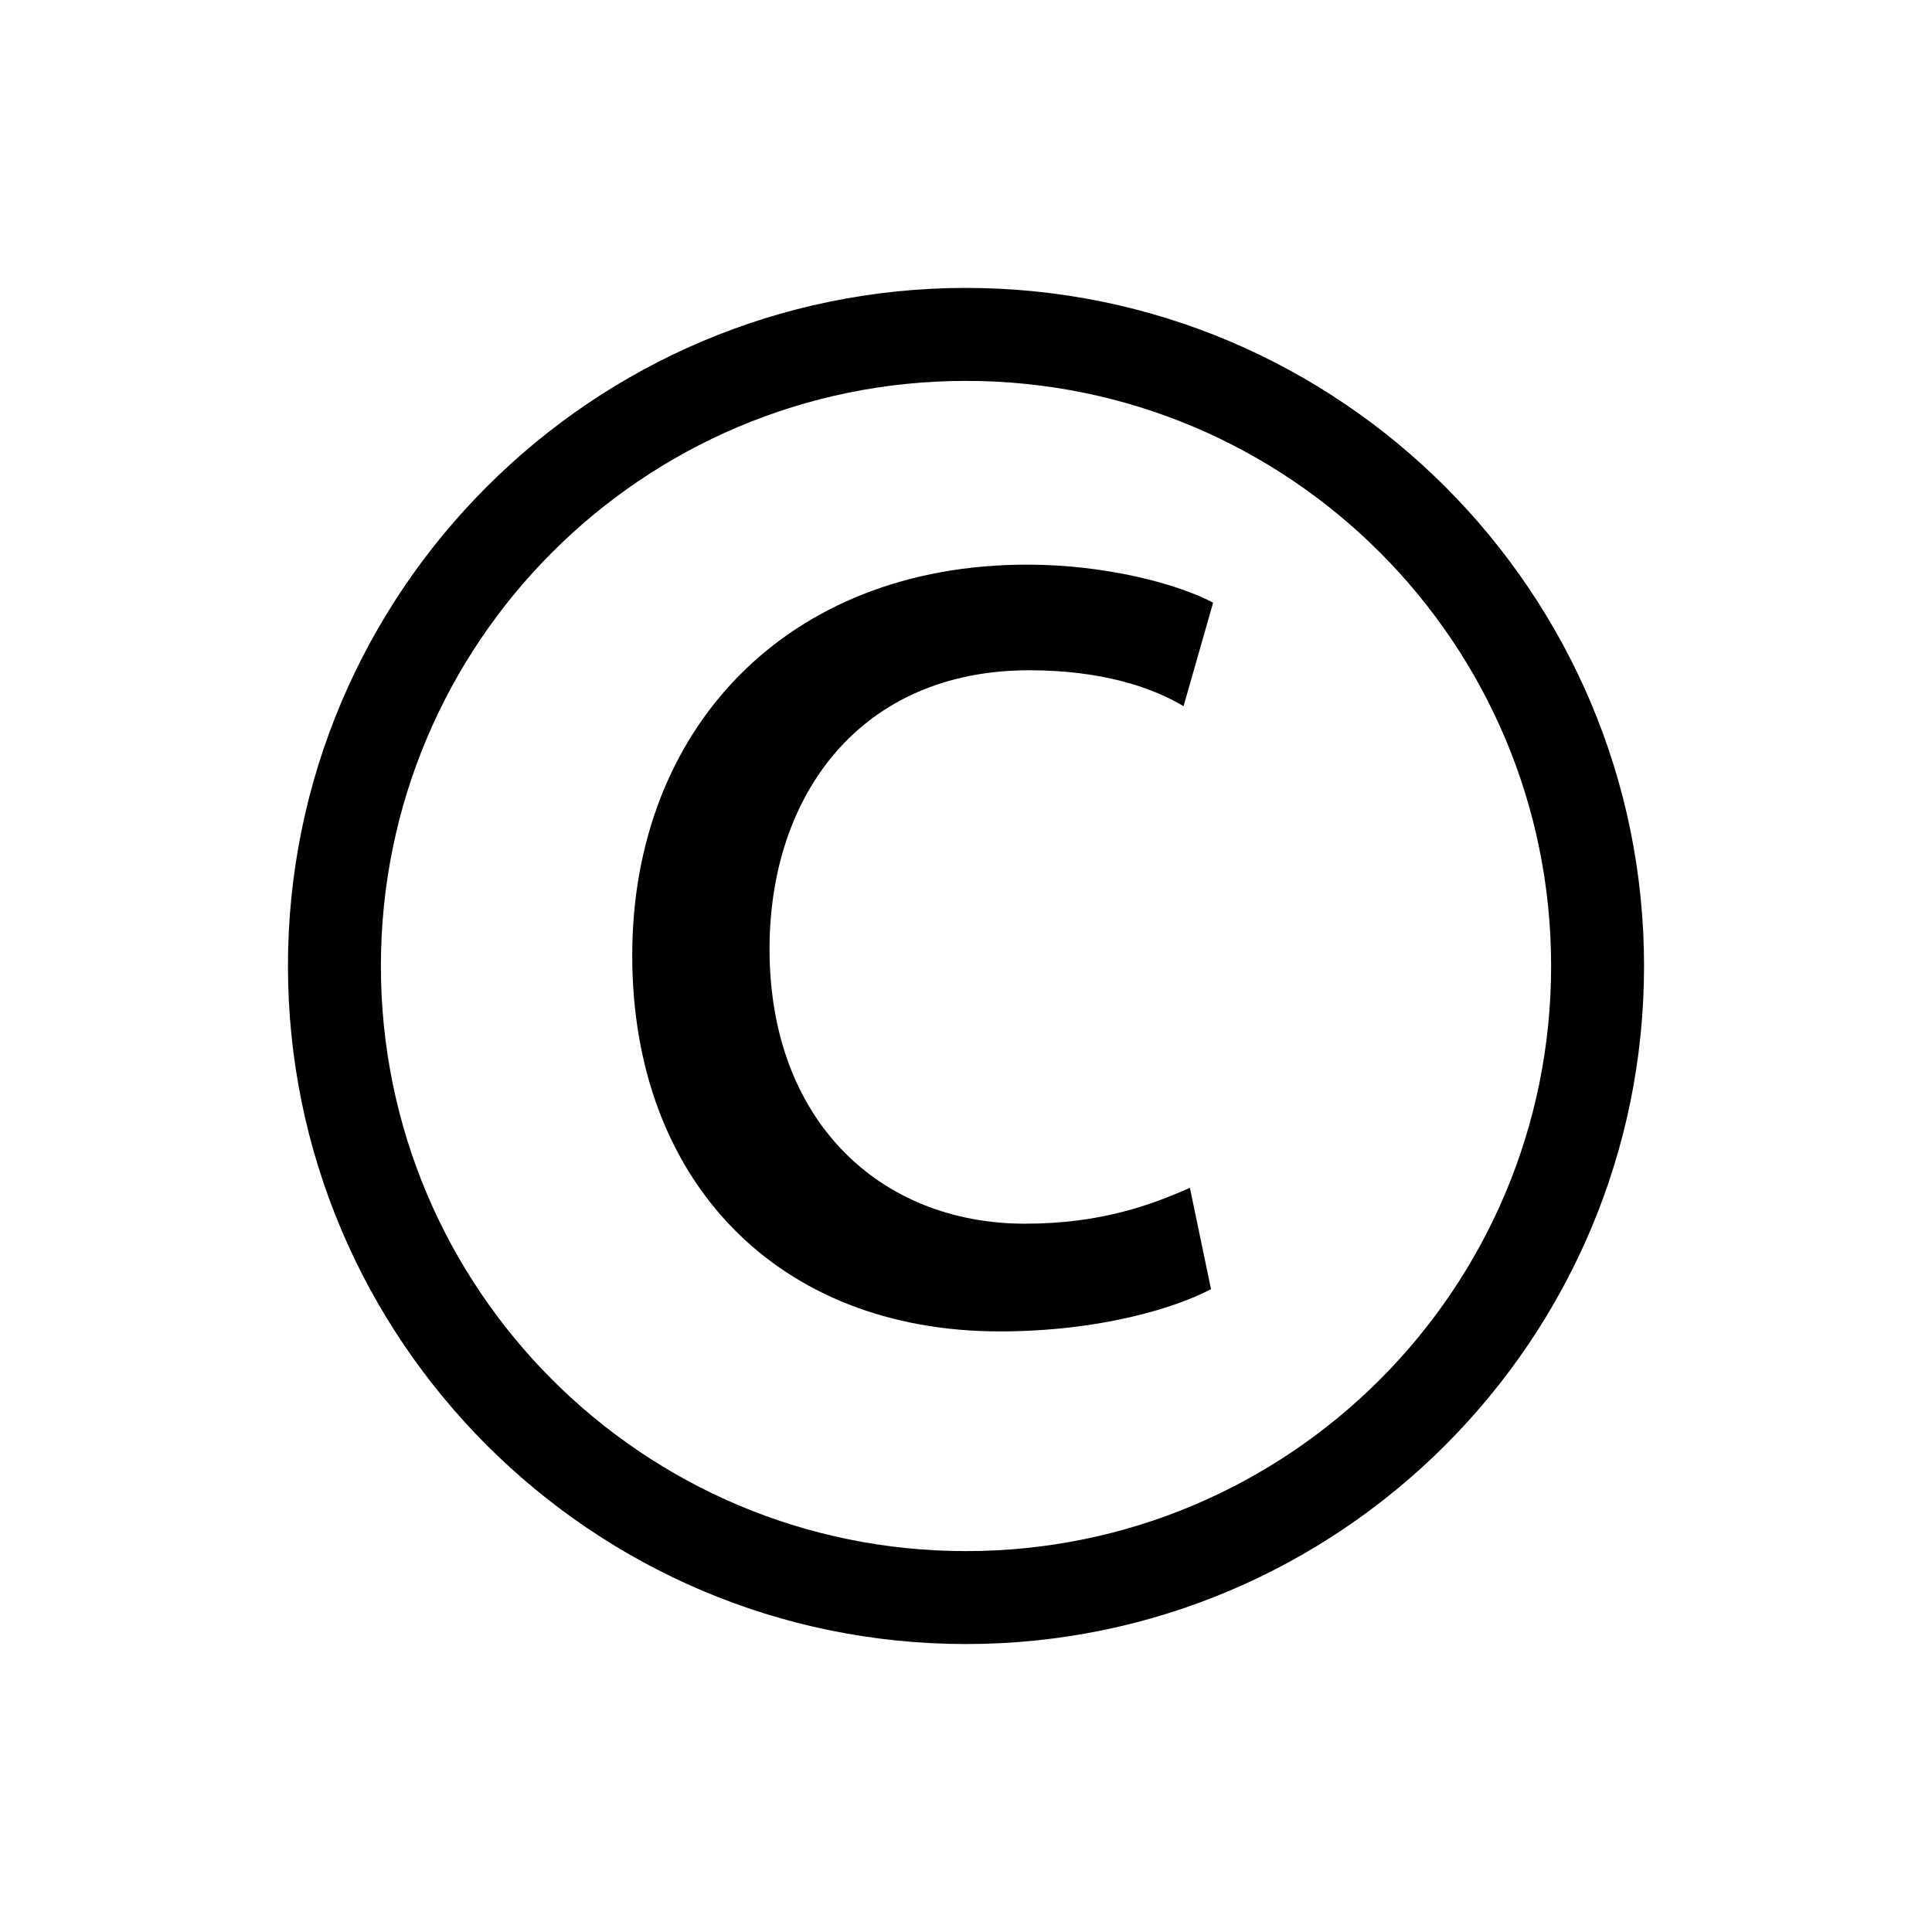
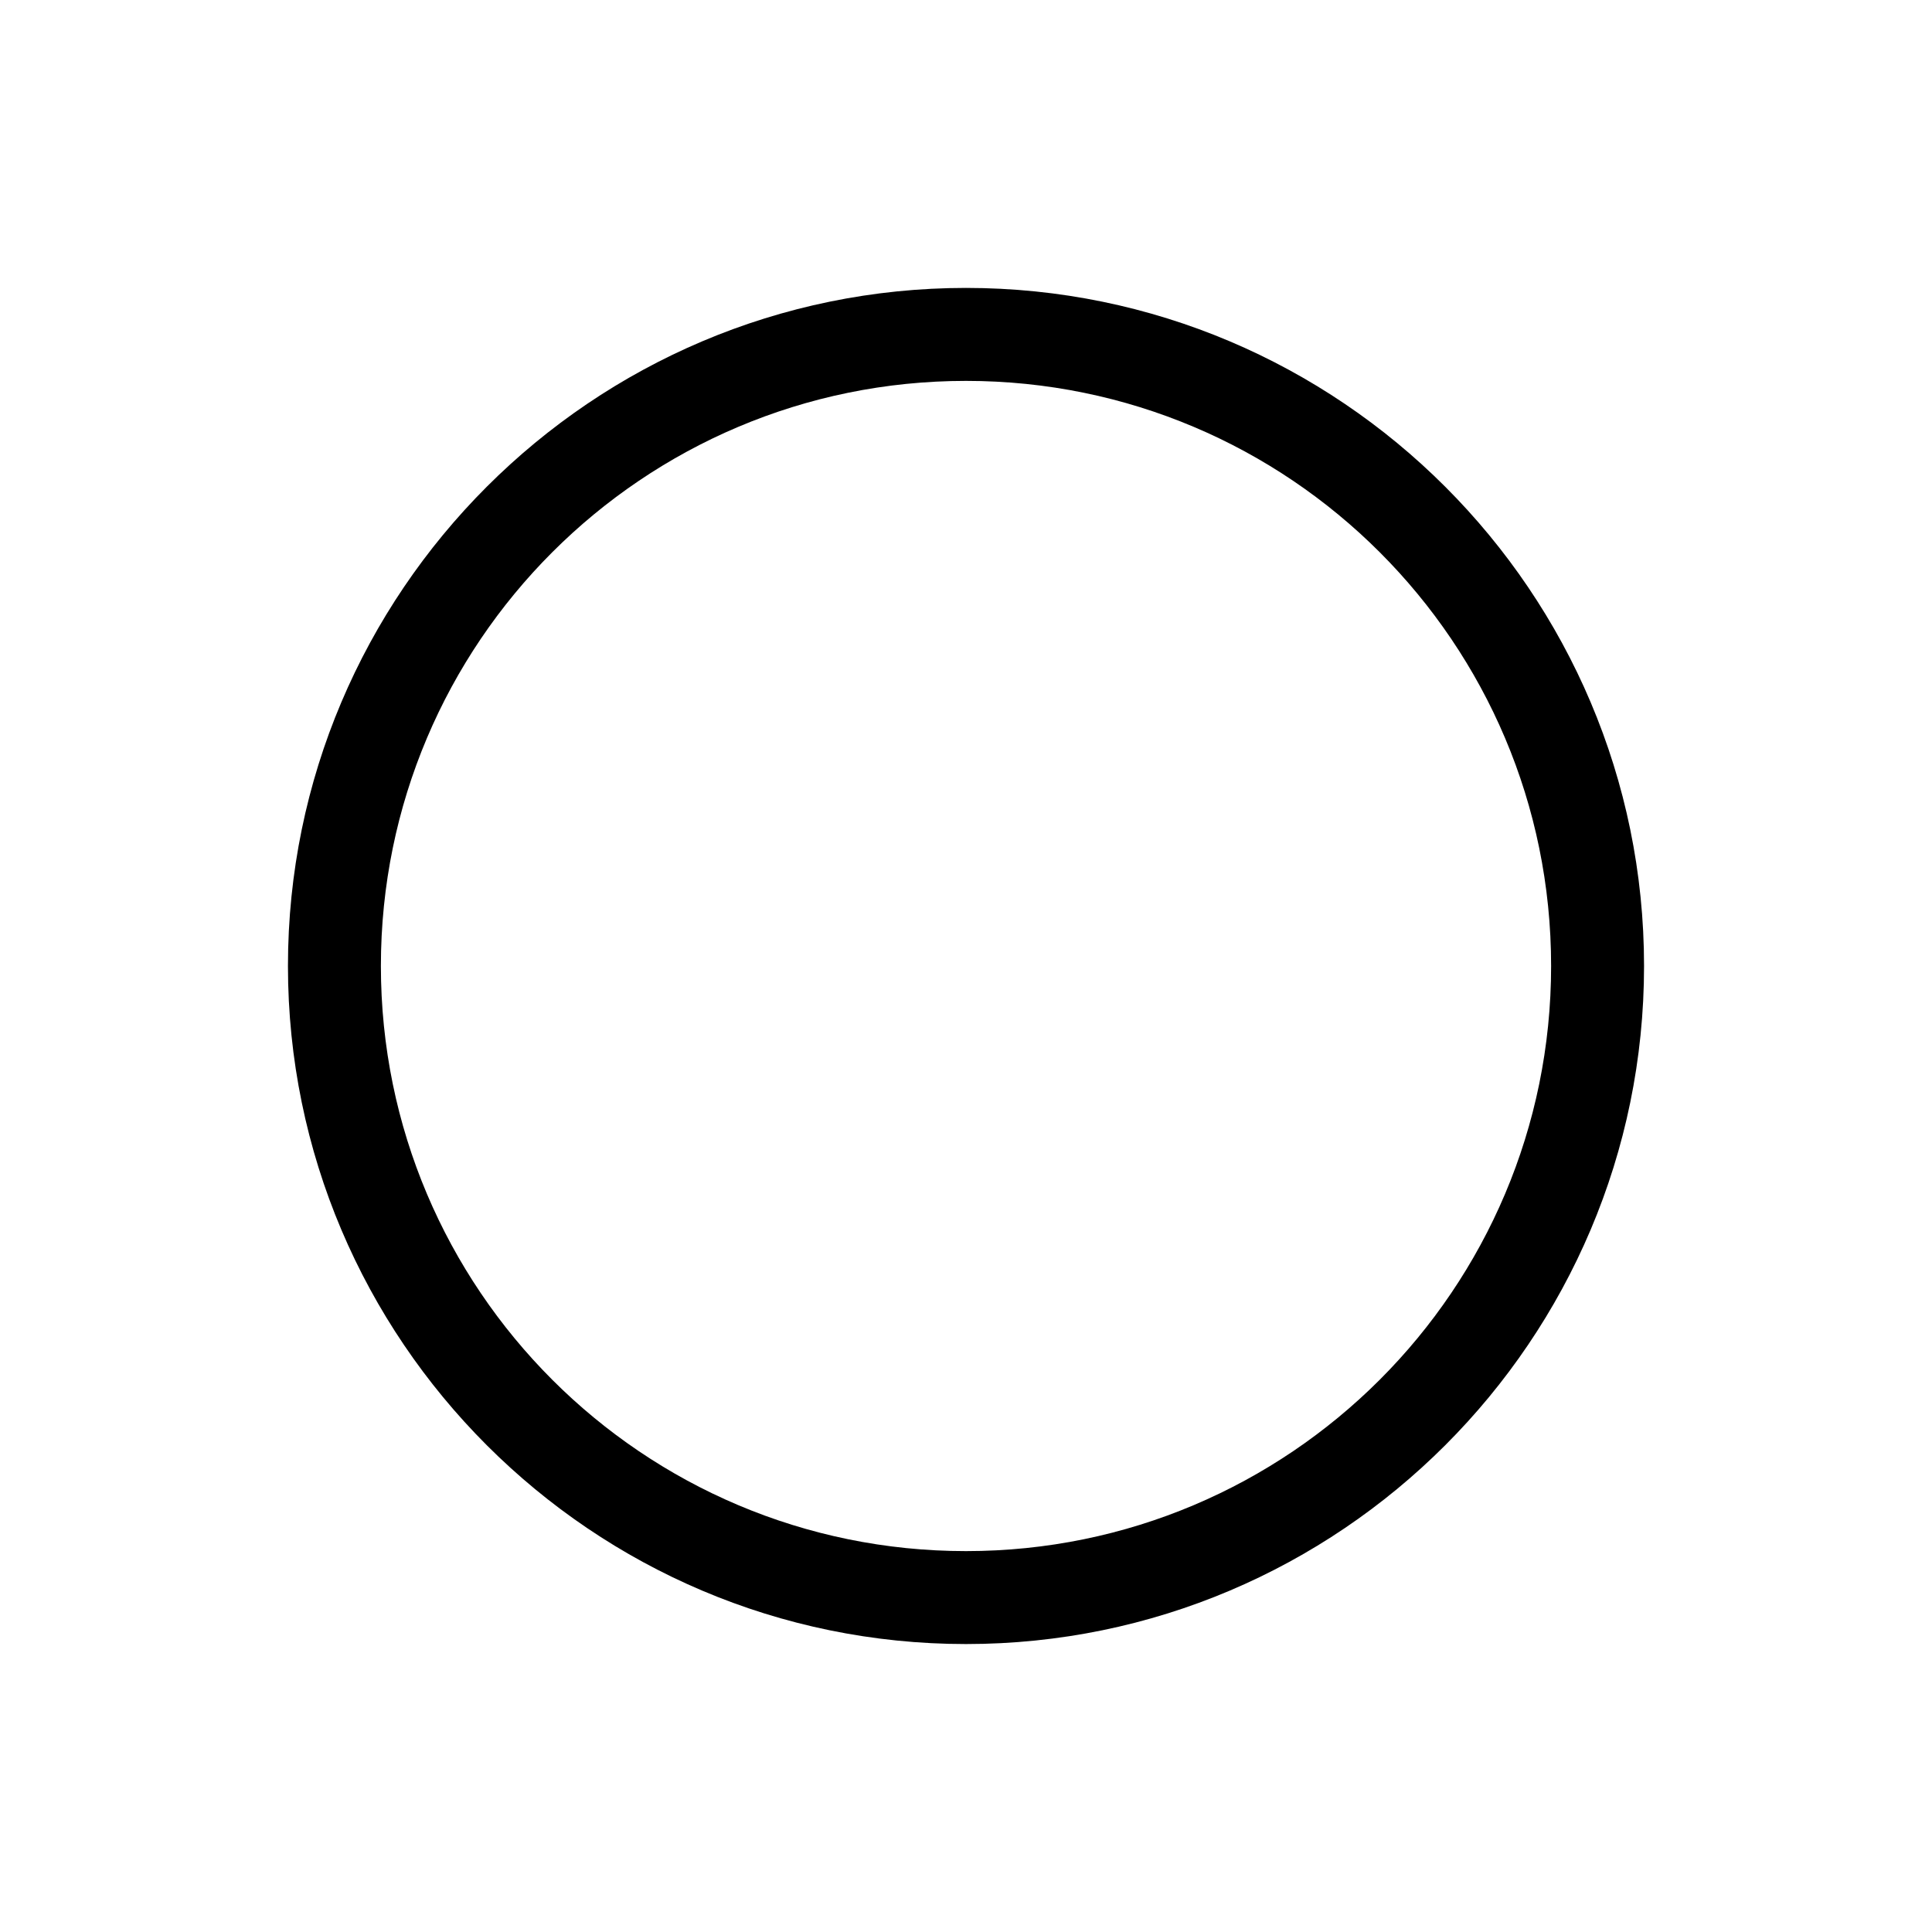
<svg xmlns="http://www.w3.org/2000/svg" fill="#000000" width="800px" height="800px" version="1.1" viewBox="144 144 512 512">
  <g>
-     <path d="m400 579.69c-99.082 0-179.69-80.609-179.69-179.69-0.004-99.086 80.605-179.7 179.69-179.7 99.082 0 179.69 80.609 179.69 179.7 0 99.082-80.609 179.69-179.69 179.69zm0-334.75c-85.648 0-155.06 69.414-155.06 155.06 0 85.645 69.414 155.06 155.06 155.06 85.645 0 155.06-69.414 155.06-155.06 0-85.648-69.414-155.06-155.06-155.06z" />
-     <path d="m464.93 485.64c-9.516 5.039-29.668 11.195-55.98 11.195-58.777 0-97.402-39.746-97.402-99.641 0-59.898 40.863-103.56 104.68-103.56 20.711 0 39.746 5.039 49.262 10.078l-7.836 27.43c-8.398-5.039-21.832-9.516-40.863-9.516-44.781 0-68.855 33.027-68.855 73.891 0 45.344 29.109 72.773 67.734 72.773 20.152 0 33.586-5.039 43.664-9.516z" />
+     <path d="m400 579.69c-99.082 0-179.69-80.609-179.69-179.69-0.004-99.086 80.605-179.7 179.69-179.7 99.082 0 179.69 80.609 179.69 179.7 0 99.082-80.609 179.69-179.69 179.69m0-334.75c-85.648 0-155.06 69.414-155.06 155.06 0 85.645 69.414 155.06 155.06 155.06 85.645 0 155.06-69.414 155.06-155.06 0-85.648-69.414-155.06-155.06-155.06z" />
  </g>
</svg>